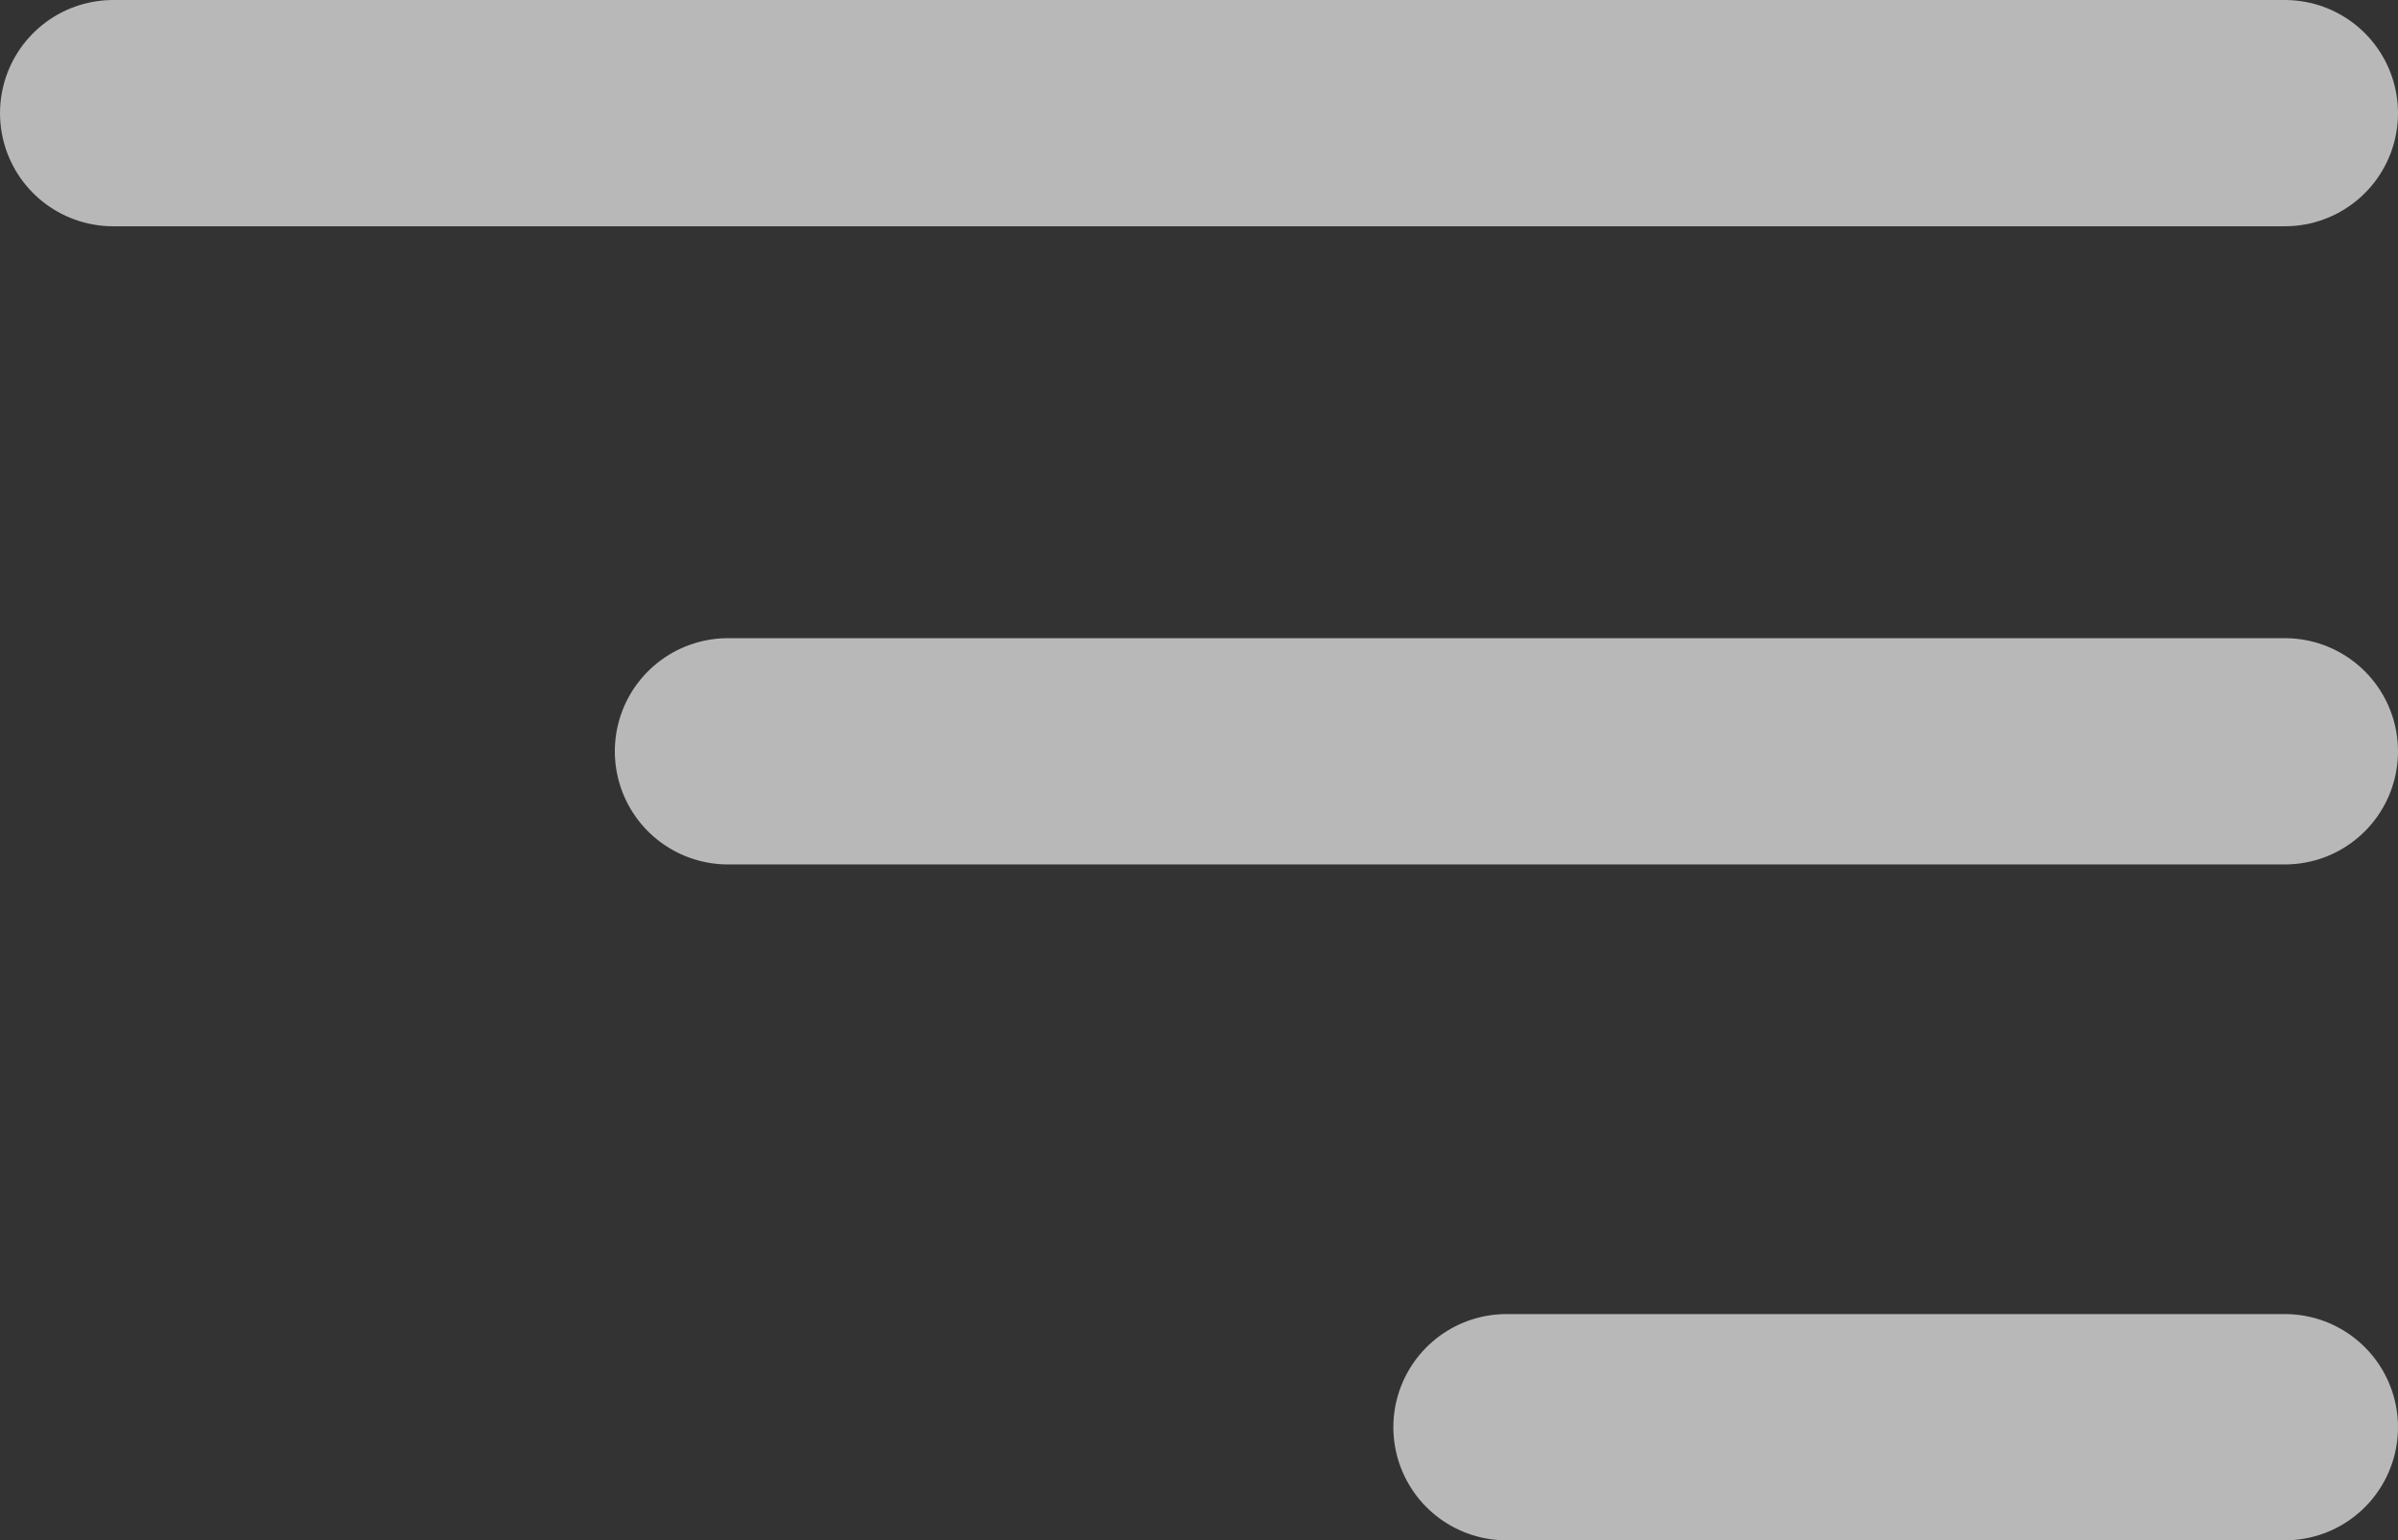
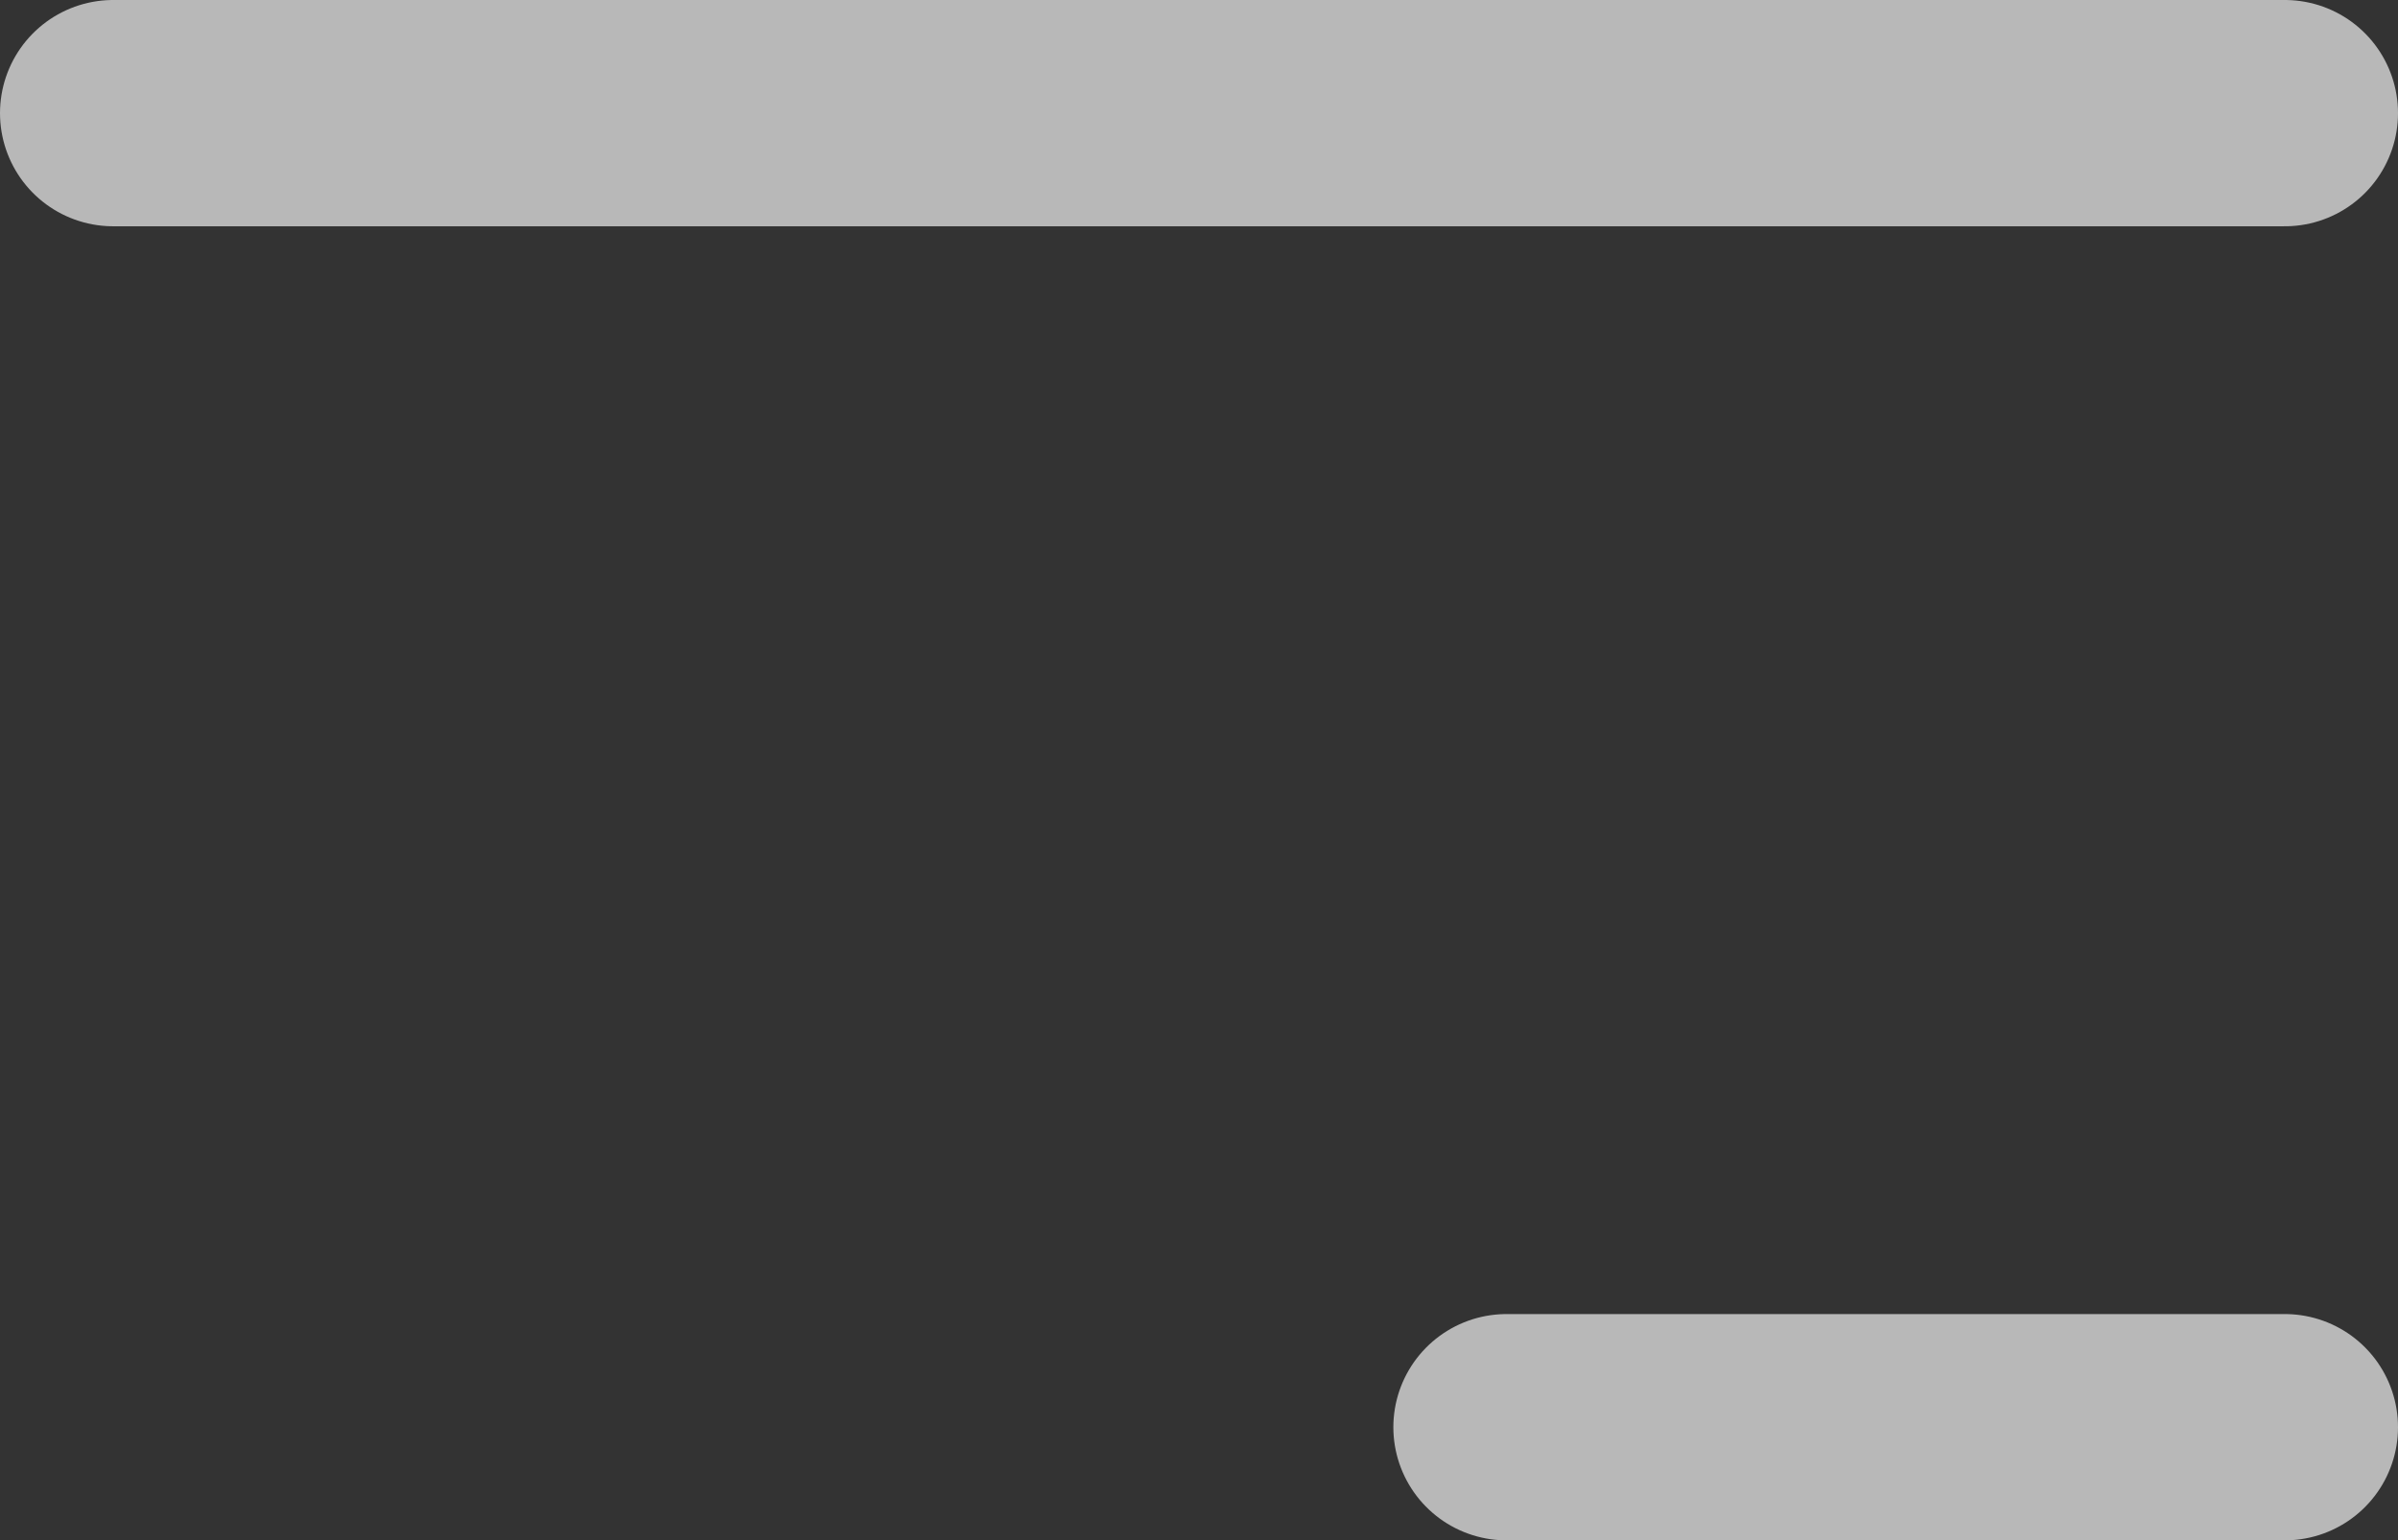
<svg xmlns="http://www.w3.org/2000/svg" width="42.377" height="27.229" viewBox="0 0 42.377 27.229">
  <rect x="0" y="0" width="42.377" height="27.229" fill="#333333" stroke="none" />
-   <path id="menu-alt-1-svgrepo-com" d="M48.012,6H9.635M48.012,17.281H20.5M48.012,29.229H34.258" transform="translate(-7.635 -4)" fill="none" stroke="#fff" stroke-linecap="round" stroke-linejoin="round" stroke-width="4" opacity="0.65" />
+   <path id="menu-alt-1-svgrepo-com" d="M48.012,6H9.635M48.012,17.281M48.012,29.229H34.258" transform="translate(-7.635 -4)" fill="none" stroke="#fff" stroke-linecap="round" stroke-linejoin="round" stroke-width="4" opacity="0.65" />
</svg>